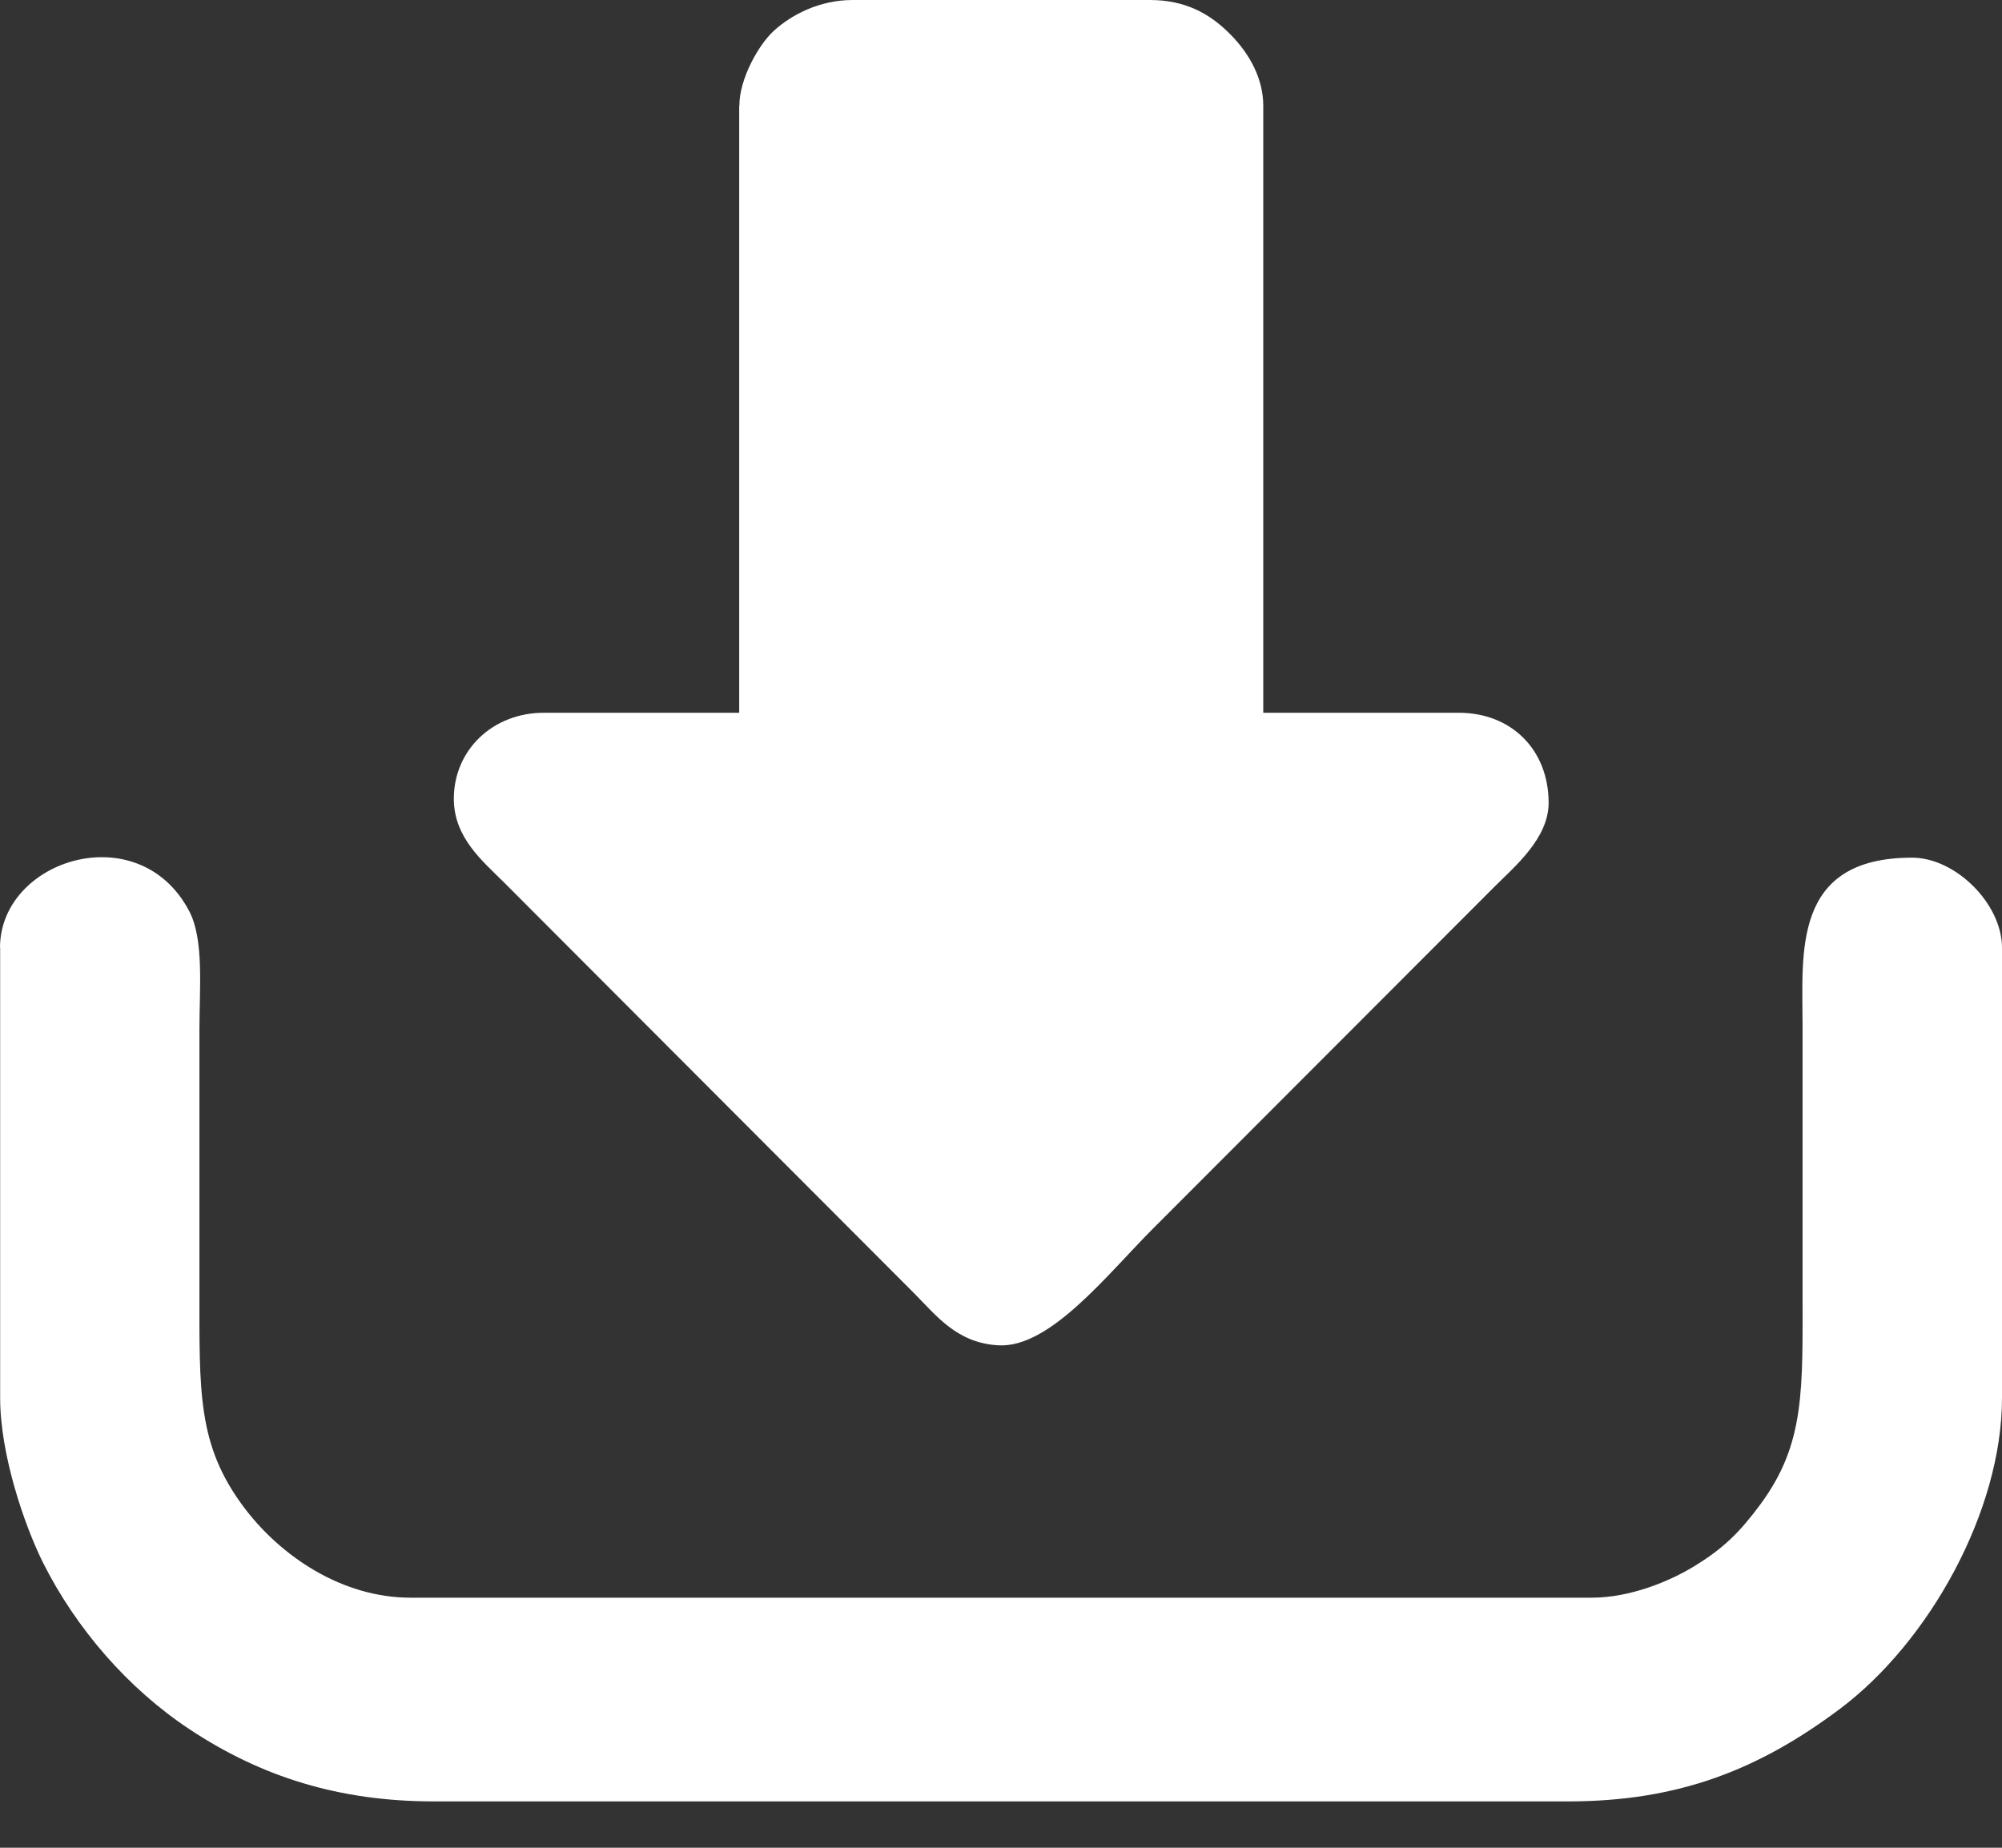
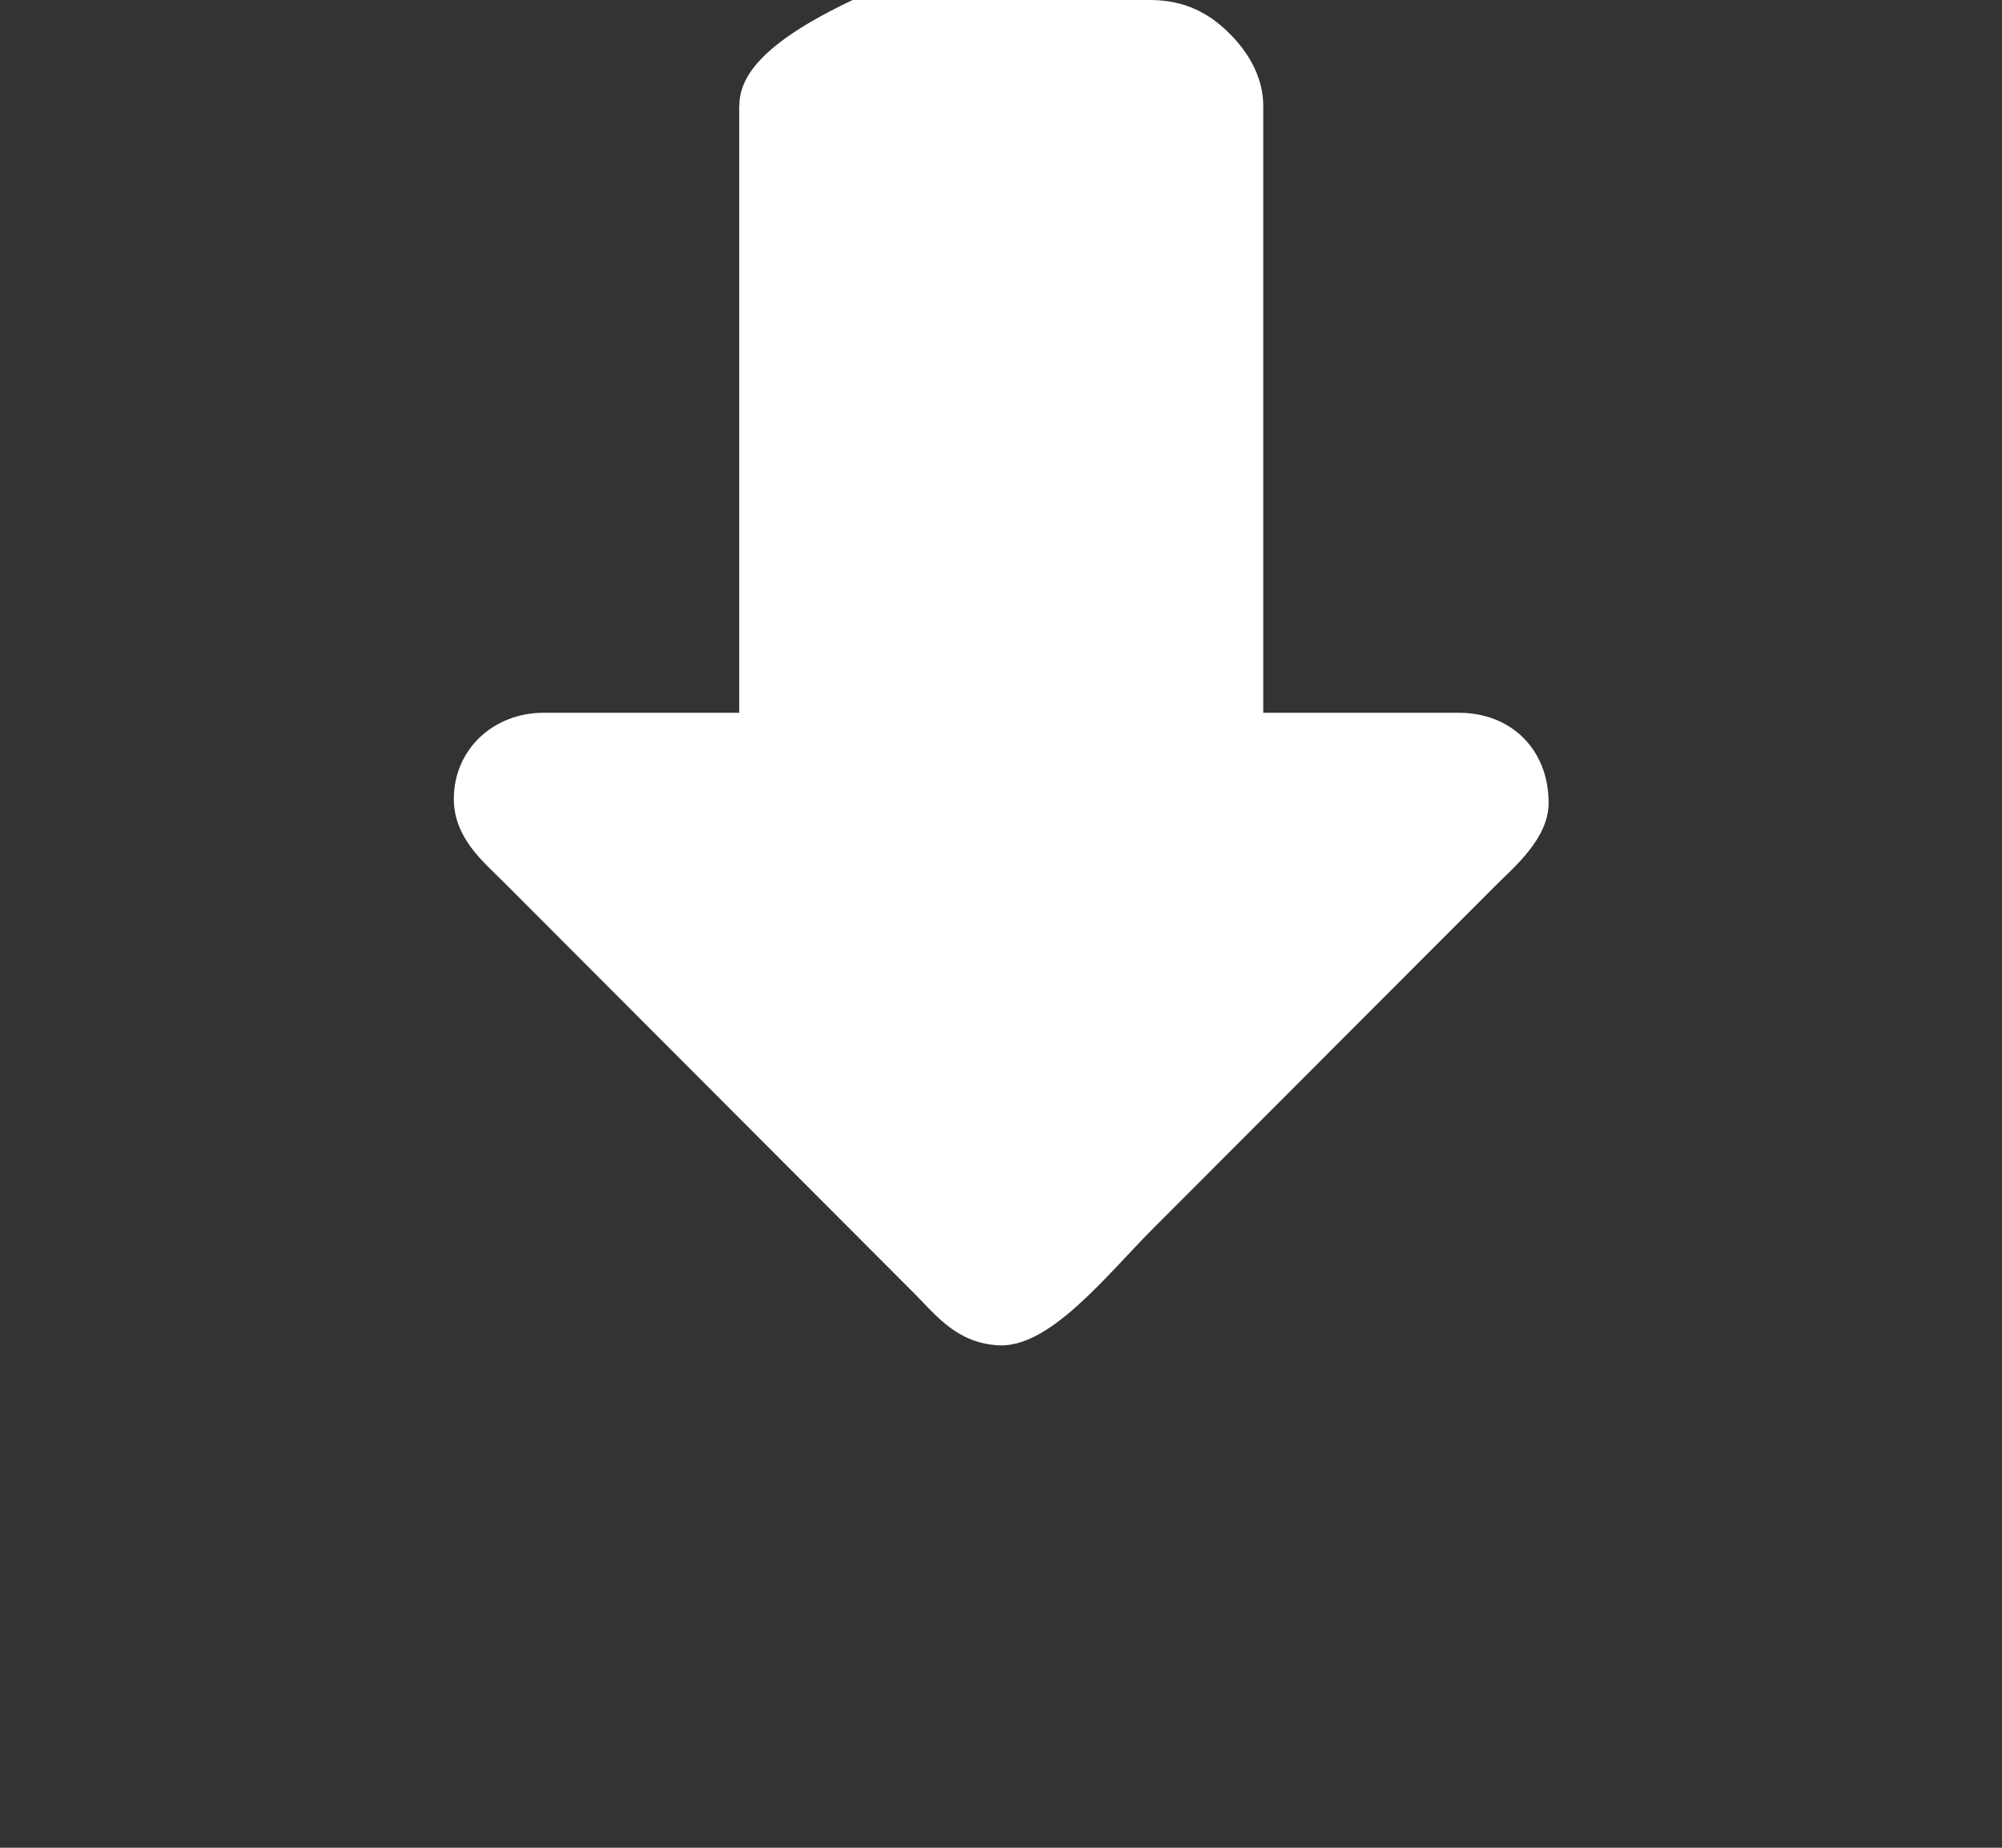
<svg xmlns="http://www.w3.org/2000/svg" width="13" height="12" viewBox="0 0 13 12" fill="none">
  <rect x="0" y="0" width="13" height="12" fill="#333333" stroke="none" />
-   <path fill-rule="evenodd" clip-rule="evenodd" d="M4.8 0.686V4.629H3.53C3.204 4.629 2.947 4.867 2.947 5.188C2.947 5.441 3.137 5.595 3.271 5.729L5.937 8.4C6.081 8.545 6.214 8.722 6.483 8.737C6.817 8.756 7.187 8.28 7.486 7.98L9.708 5.755C9.834 5.629 10.056 5.445 10.056 5.214C10.056 4.87 9.815 4.629 9.473 4.629H8.203V0.687C8.203 0.509 8.113 0.351 7.998 0.232L7.972 0.206C7.852 0.09 7.698 0 7.467 0H5.537C5.323 0 5.141 0.094 5.025 0.2C4.929 0.287 4.801 0.509 4.801 0.687L4.8 0.686Z" fill="white" />
-   <path fill-rule="evenodd" clip-rule="evenodd" d="M0.001 6.155V9.079C0.001 9.445 0.157 9.902 0.279 10.148C0.494 10.576 0.83 10.965 1.23 11.23C1.696 11.539 2.201 11.699 2.818 11.699H10.182C10.901 11.699 11.421 11.492 11.945 11.1C12.528 10.664 13 9.812 13 9.079V6.155C13 5.87 12.699 5.57 12.416 5.57C11.635 5.57 11.705 6.188 11.705 6.663C11.705 7.231 11.705 7.8 11.705 8.367C11.705 9.03 11.723 9.374 11.431 9.77C11.297 9.951 11.191 10.057 10.996 10.175C10.841 10.269 10.587 10.376 10.335 10.376H2.666C2.221 10.376 1.821 10.107 1.581 9.785C1.281 9.382 1.295 9.041 1.295 8.367C1.295 7.808 1.295 7.248 1.295 6.688C1.295 6.416 1.326 6.101 1.228 5.916C0.901 5.296 0 5.581 0 6.155H0.001Z" fill="white" />
+   <path fill-rule="evenodd" clip-rule="evenodd" d="M4.8 0.686V4.629H3.53C3.204 4.629 2.947 4.867 2.947 5.188C2.947 5.441 3.137 5.595 3.271 5.729L5.937 8.4C6.081 8.545 6.214 8.722 6.483 8.737C6.817 8.756 7.187 8.28 7.486 7.98L9.708 5.755C9.834 5.629 10.056 5.445 10.056 5.214C10.056 4.87 9.815 4.629 9.473 4.629H8.203V0.687C8.203 0.509 8.113 0.351 7.998 0.232L7.972 0.206C7.852 0.09 7.698 0 7.467 0H5.537C4.929 0.287 4.801 0.509 4.801 0.687L4.8 0.686Z" fill="white" />
</svg>